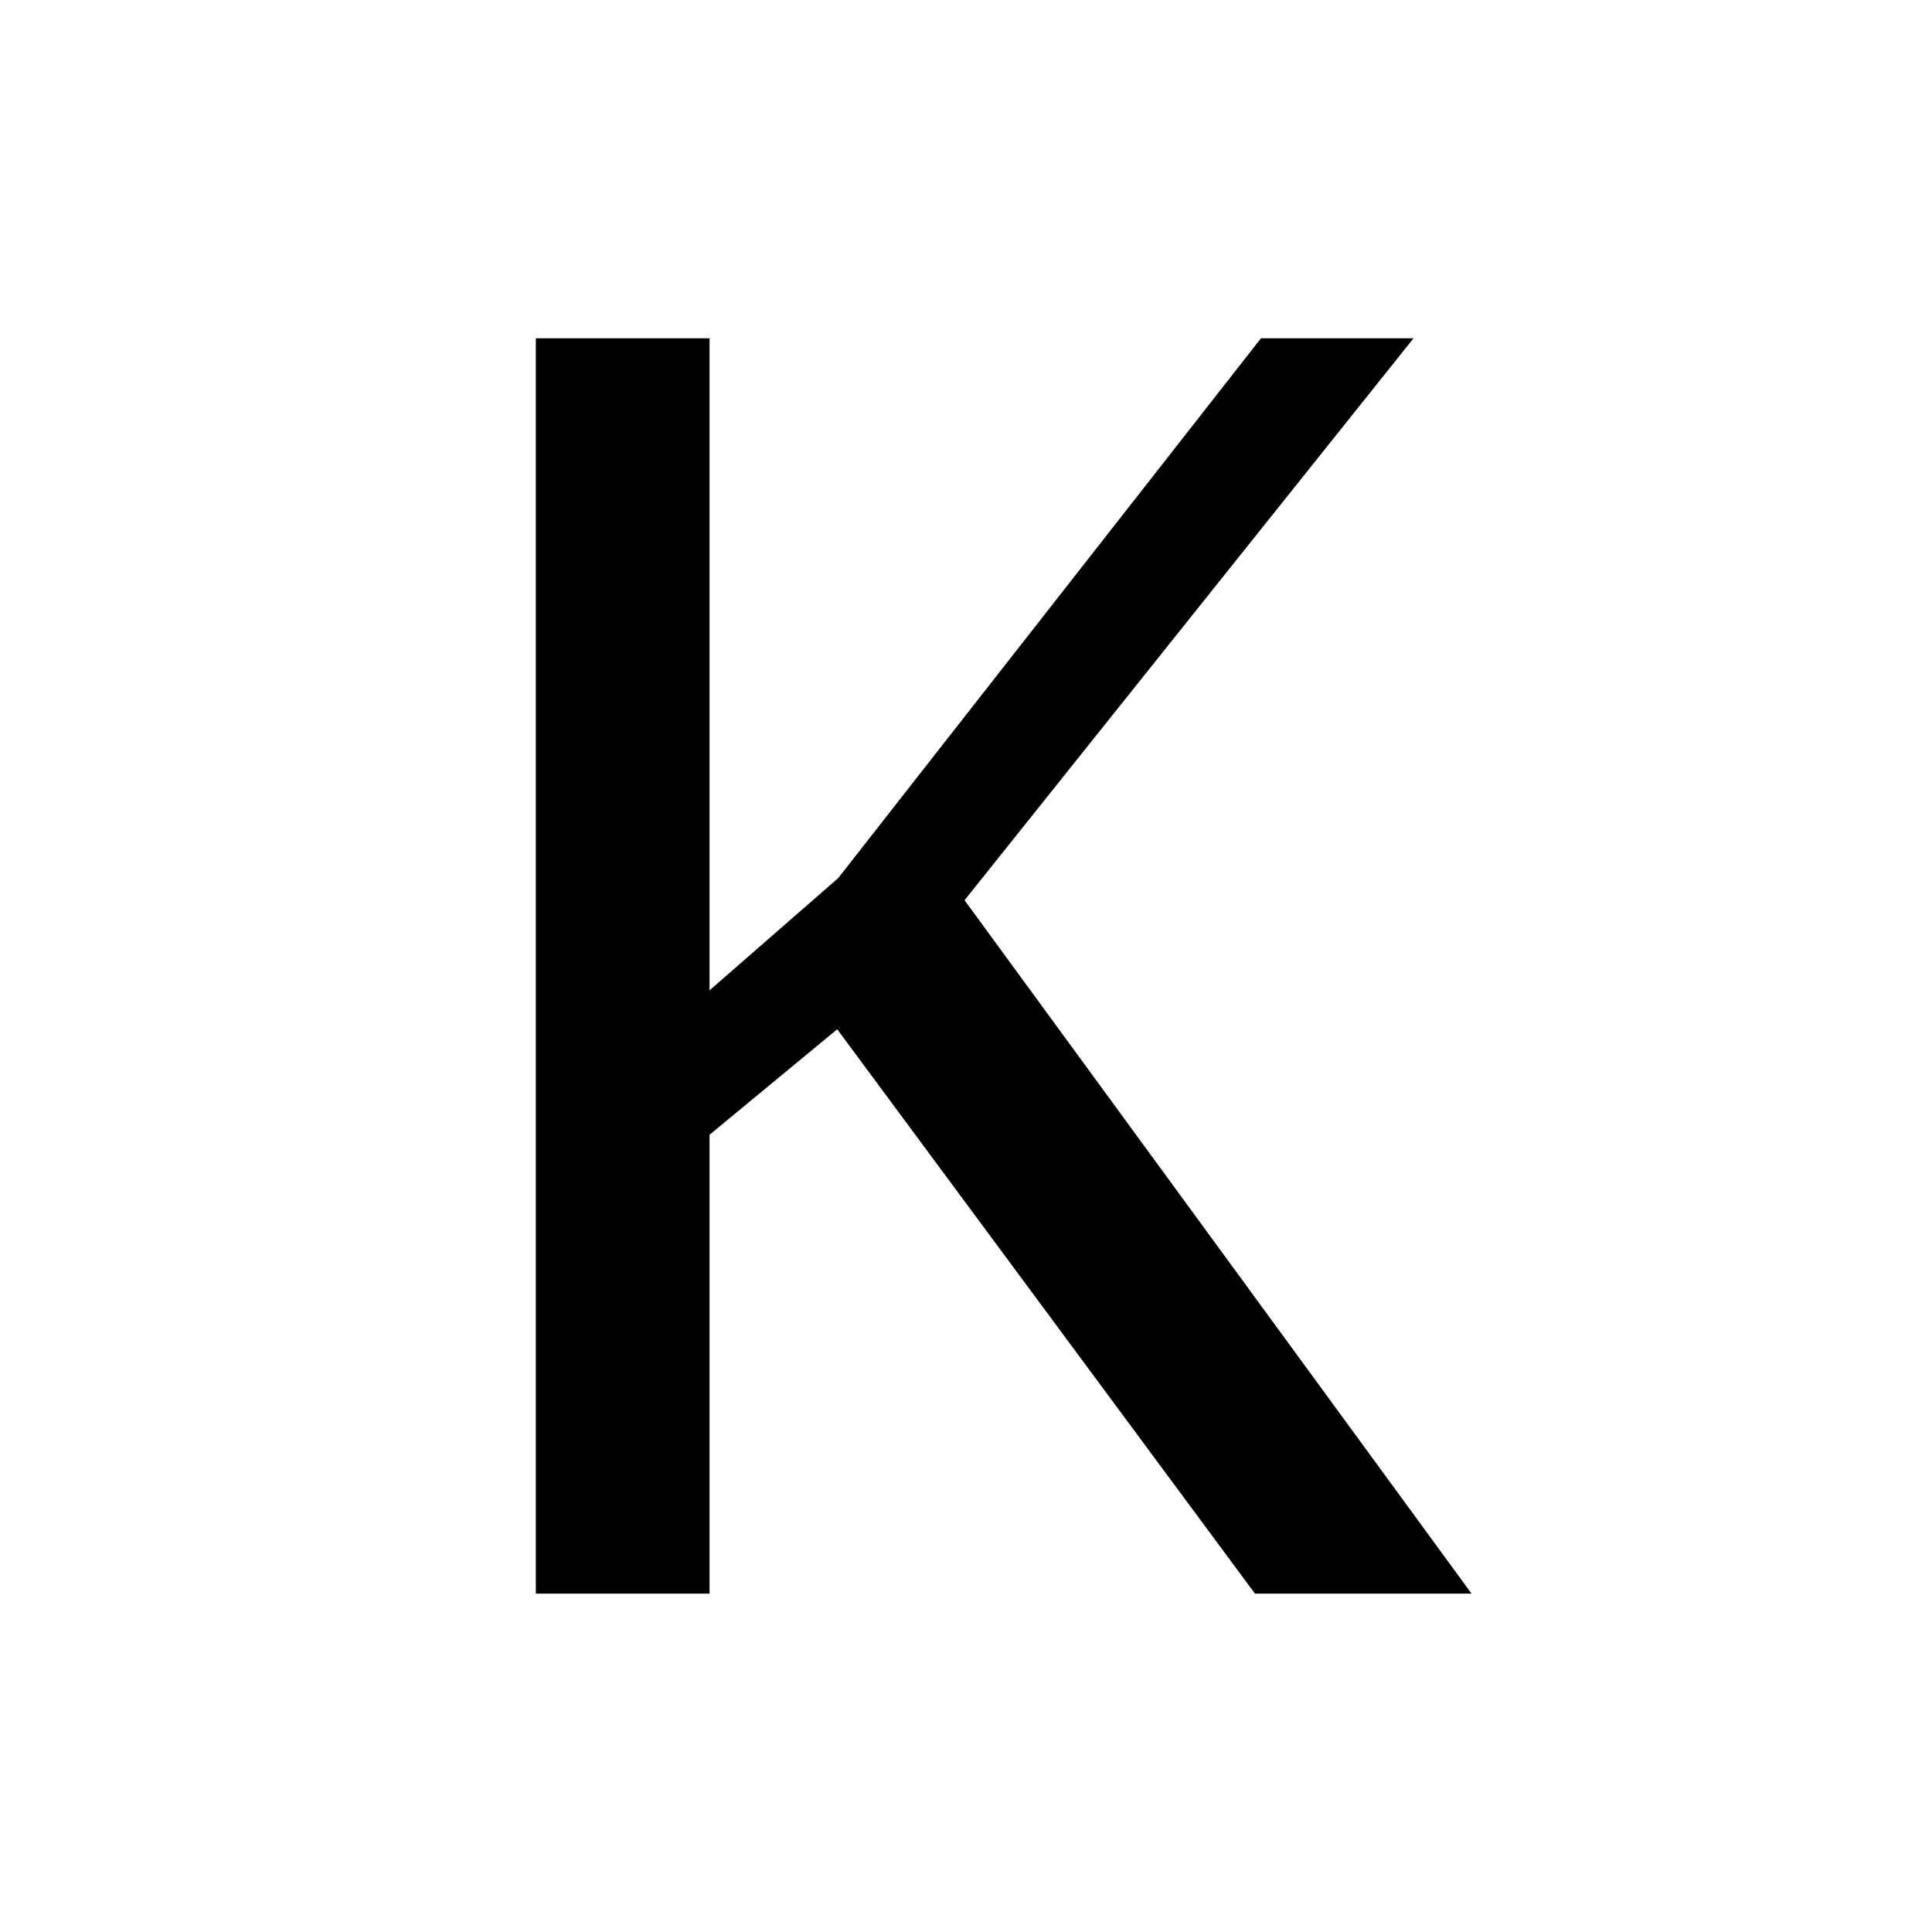
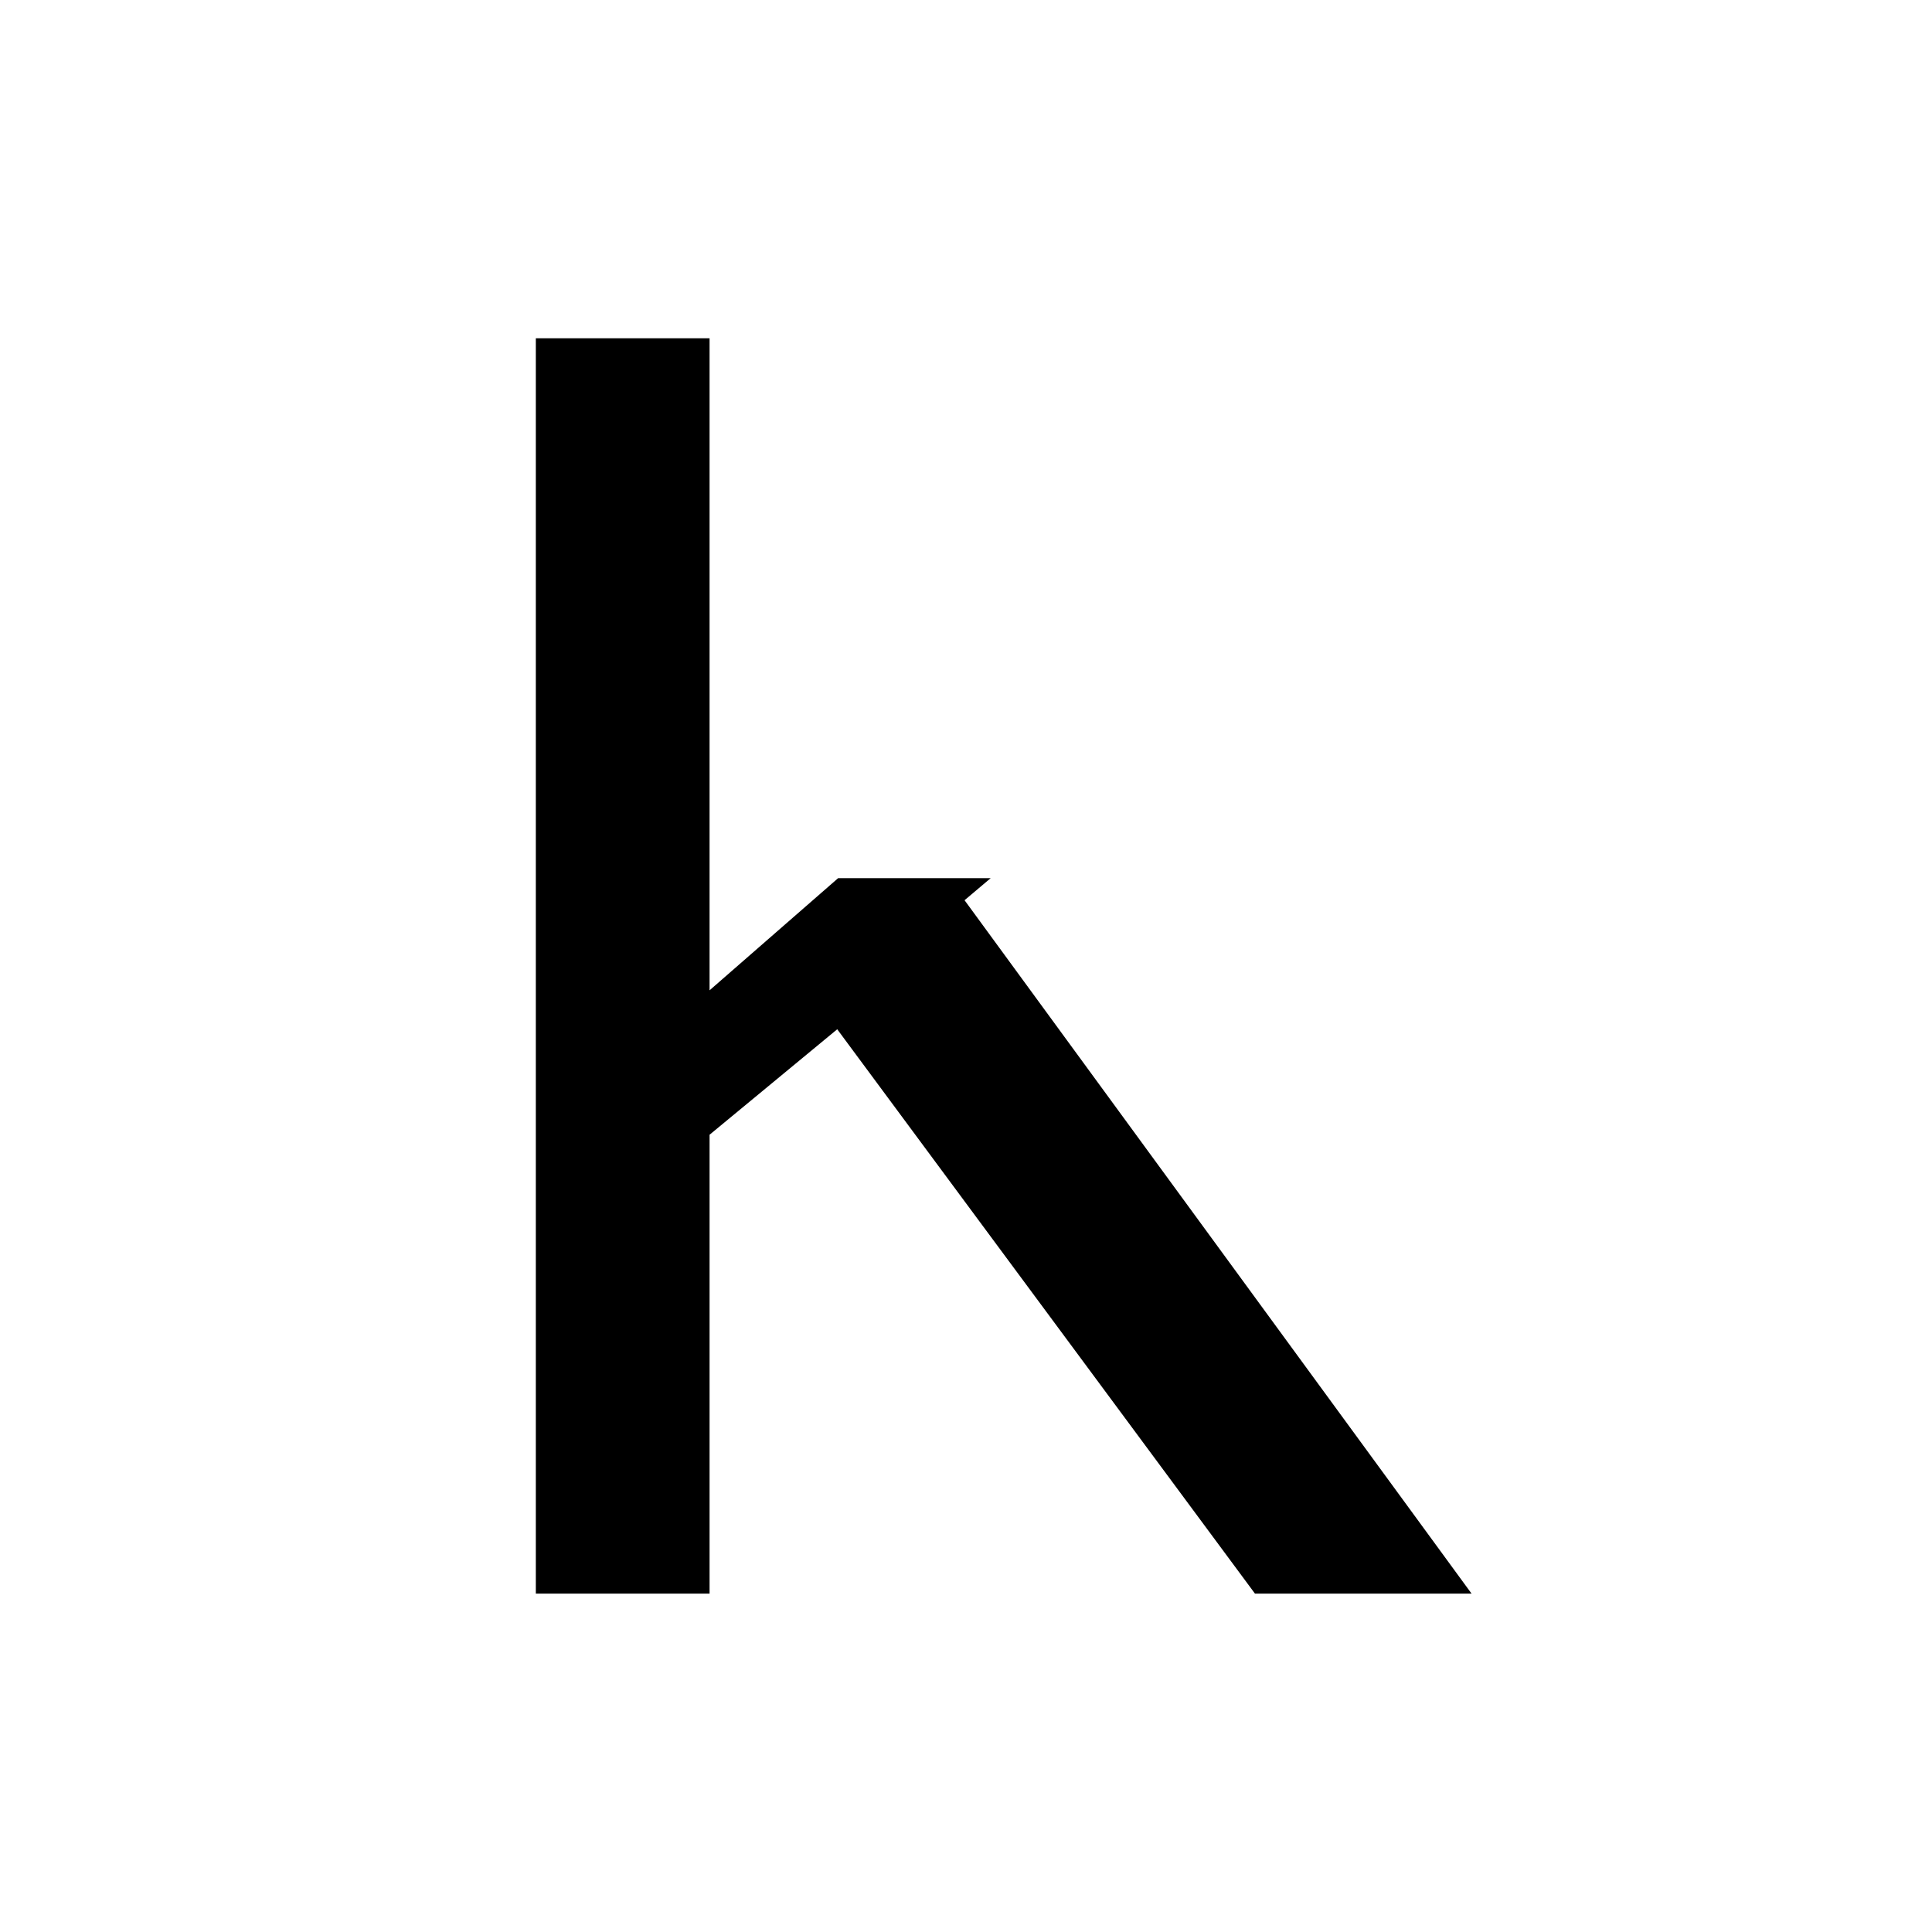
<svg xmlns="http://www.w3.org/2000/svg" viewBox="0 0 512 512">
-   <path fill="currentColor" d="M390 422.323h-57.422L221.875 272.766l-33.833 27.95v121.607H142V89.647h46.042v172.797l34.079-29.73L334.173 89.647h40.429L255.617 238.57 390 422.353v-.03Z" />
+   <path fill="currentColor" d="M390 422.323h-57.422L221.875 272.766l-33.833 27.95v121.607H142V89.647h46.042v172.797l34.079-29.73h40.429L255.617 238.57 390 422.353v-.03Z" />
</svg>